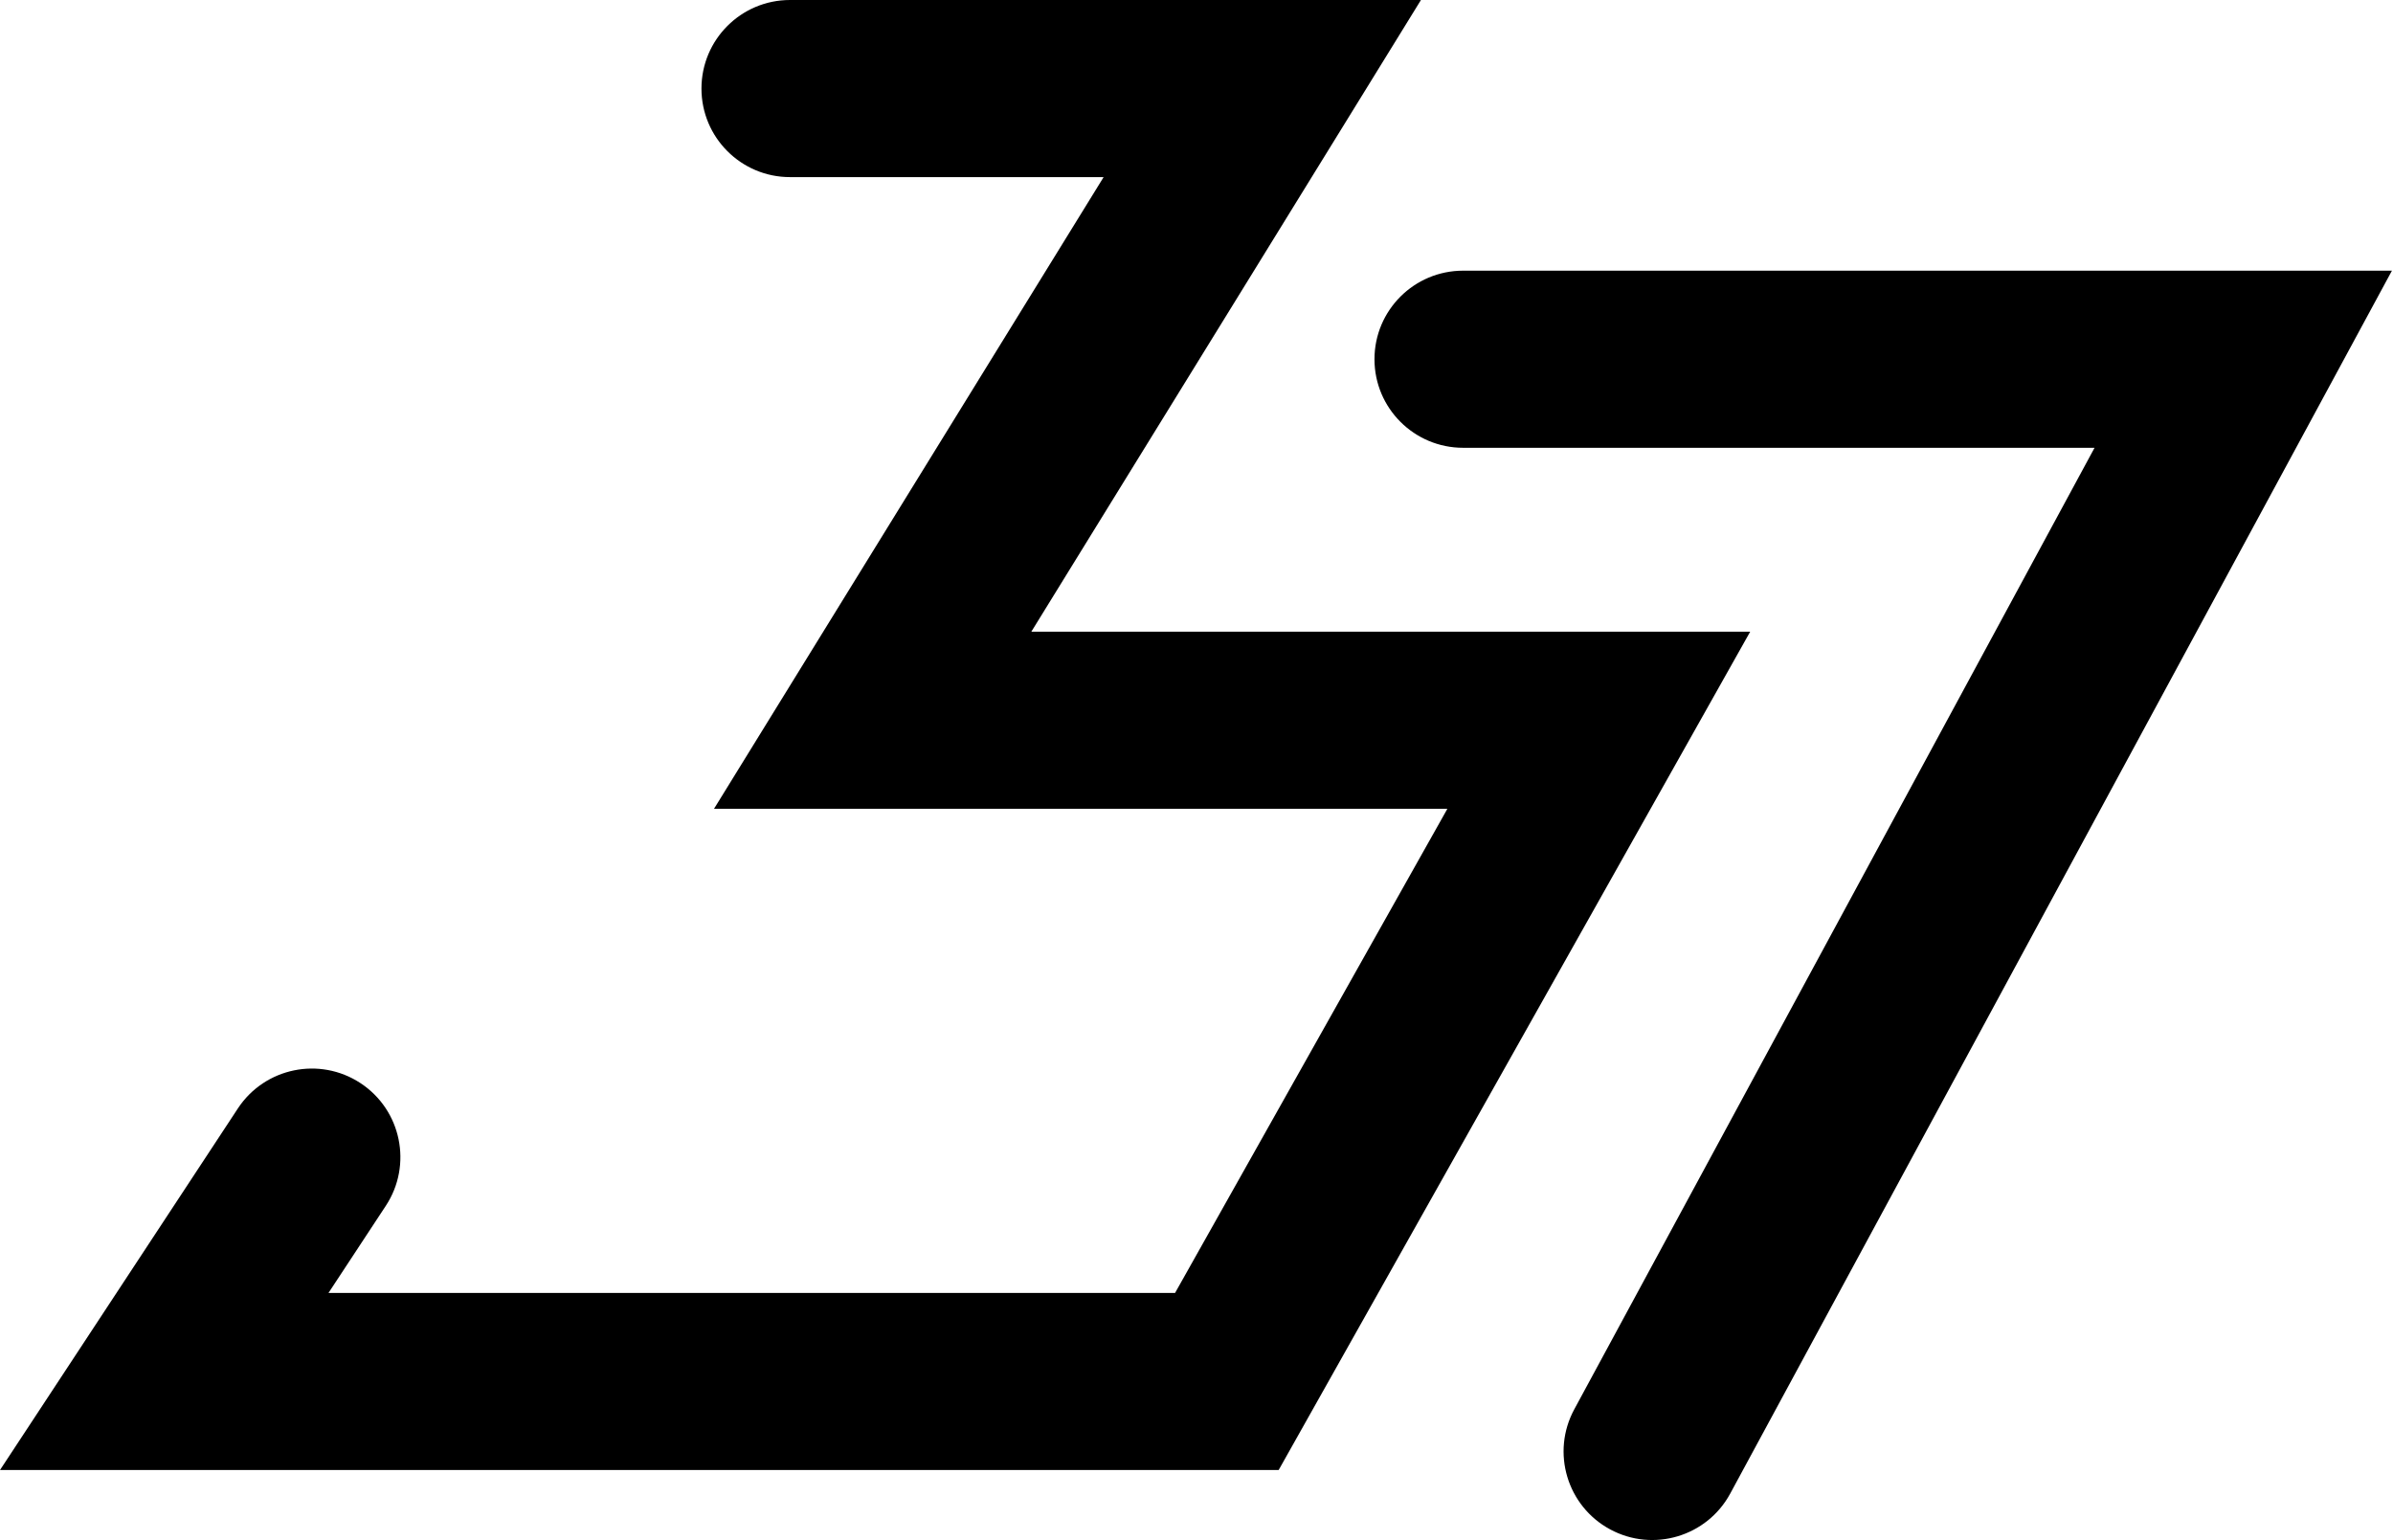
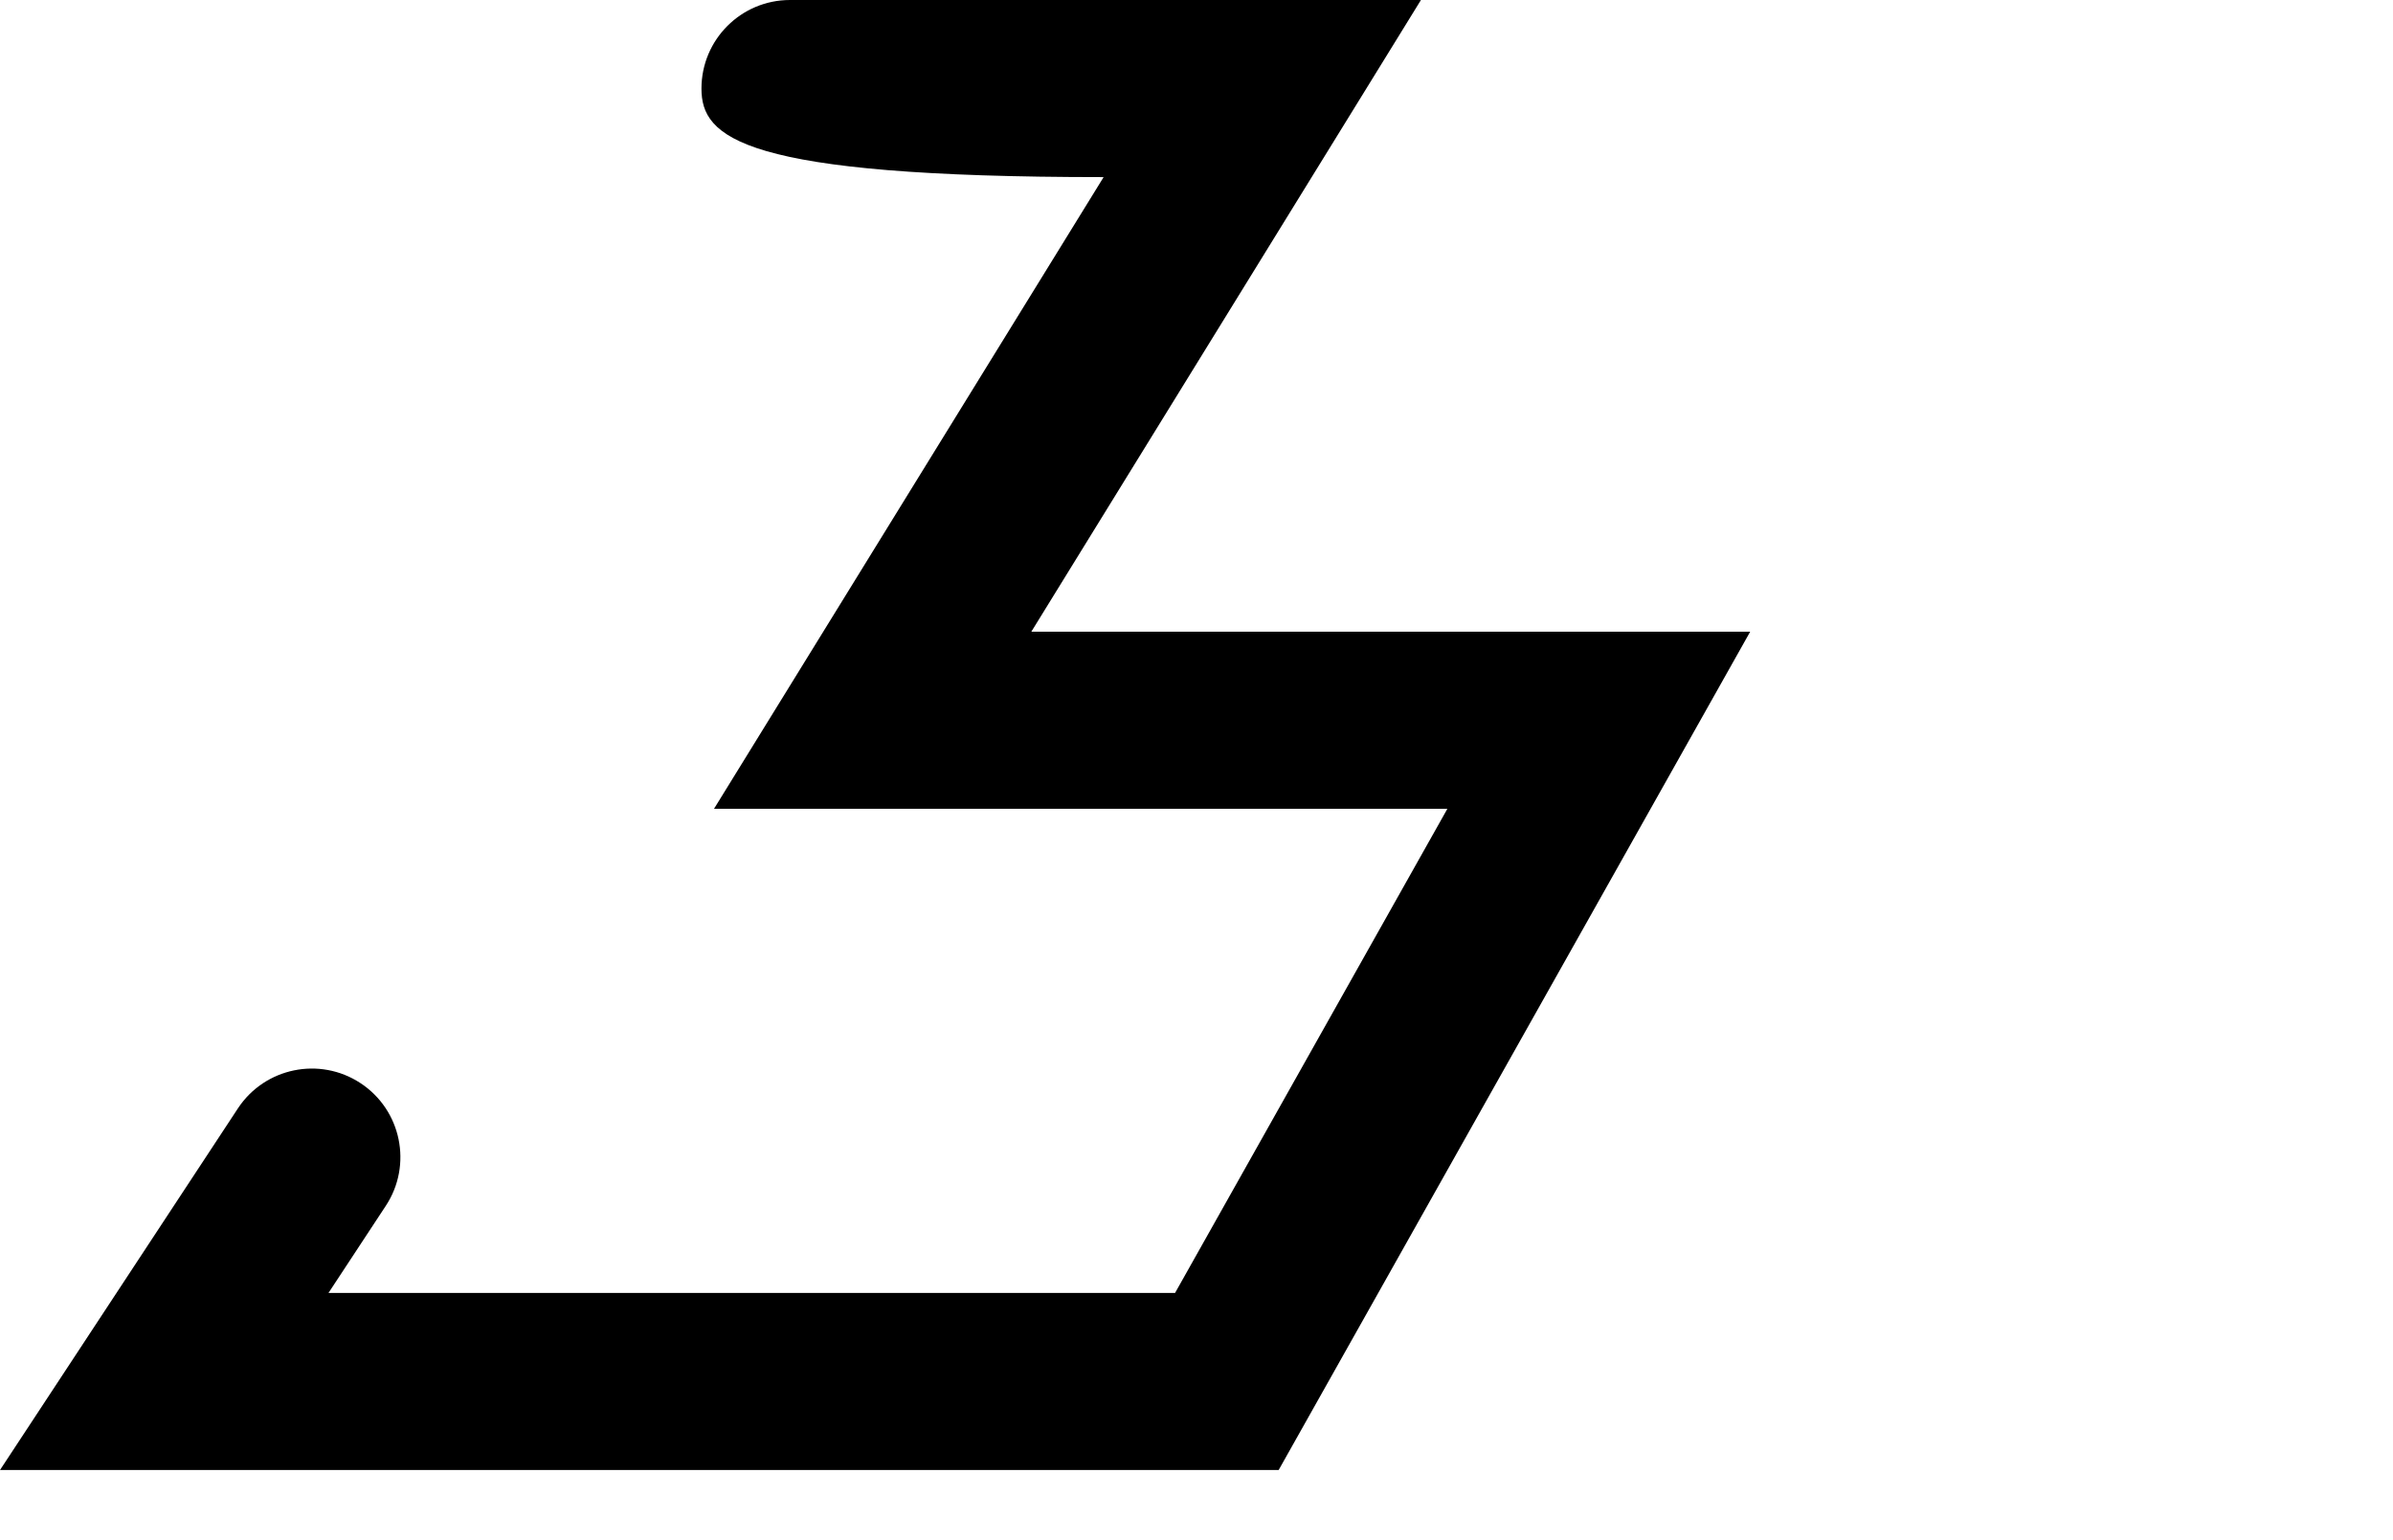
<svg xmlns="http://www.w3.org/2000/svg" width="1229" height="791" viewBox="0 0 1229 791" fill="none">
-   <path fill-rule="evenodd" clip-rule="evenodd" d="M360.258 45.485C360.258 20.364 380.619 0 405.736 0H729.772L529.668 324.457H898.864L656.693 755.045H0L122.161 569.334C135.966 548.348 164.167 542.528 185.15 556.334C206.133 570.141 211.952 598.346 198.148 619.332L168.715 664.076H603.497L743.342 415.427H366.697L566.8 90.969H405.736C380.619 90.969 360.258 70.605 360.258 45.485Z" fill="black" />
-   <path fill-rule="evenodd" clip-rule="evenodd" d="M705.907 184.51C705.907 159.389 726.291 139.024 751.435 139.024H1228.45L888.613 767.135C876.657 789.234 849.032 797.465 826.913 785.52C804.793 773.574 796.554 745.975 808.511 723.876L1075.72 229.996H751.435C726.291 229.996 705.907 209.632 705.907 184.51Z" fill="black" />
+   <path fill-rule="evenodd" clip-rule="evenodd" d="M360.258 45.485C360.258 20.364 380.619 0 405.736 0H729.772L529.668 324.457H898.864L656.693 755.045H0L122.161 569.334C135.966 548.348 164.167 542.528 185.15 556.334C206.133 570.141 211.952 598.346 198.148 619.332L168.715 664.076H603.497L743.342 415.427H366.697L566.8 90.969C380.619 90.969 360.258 70.605 360.258 45.485Z" fill="black" />
</svg>